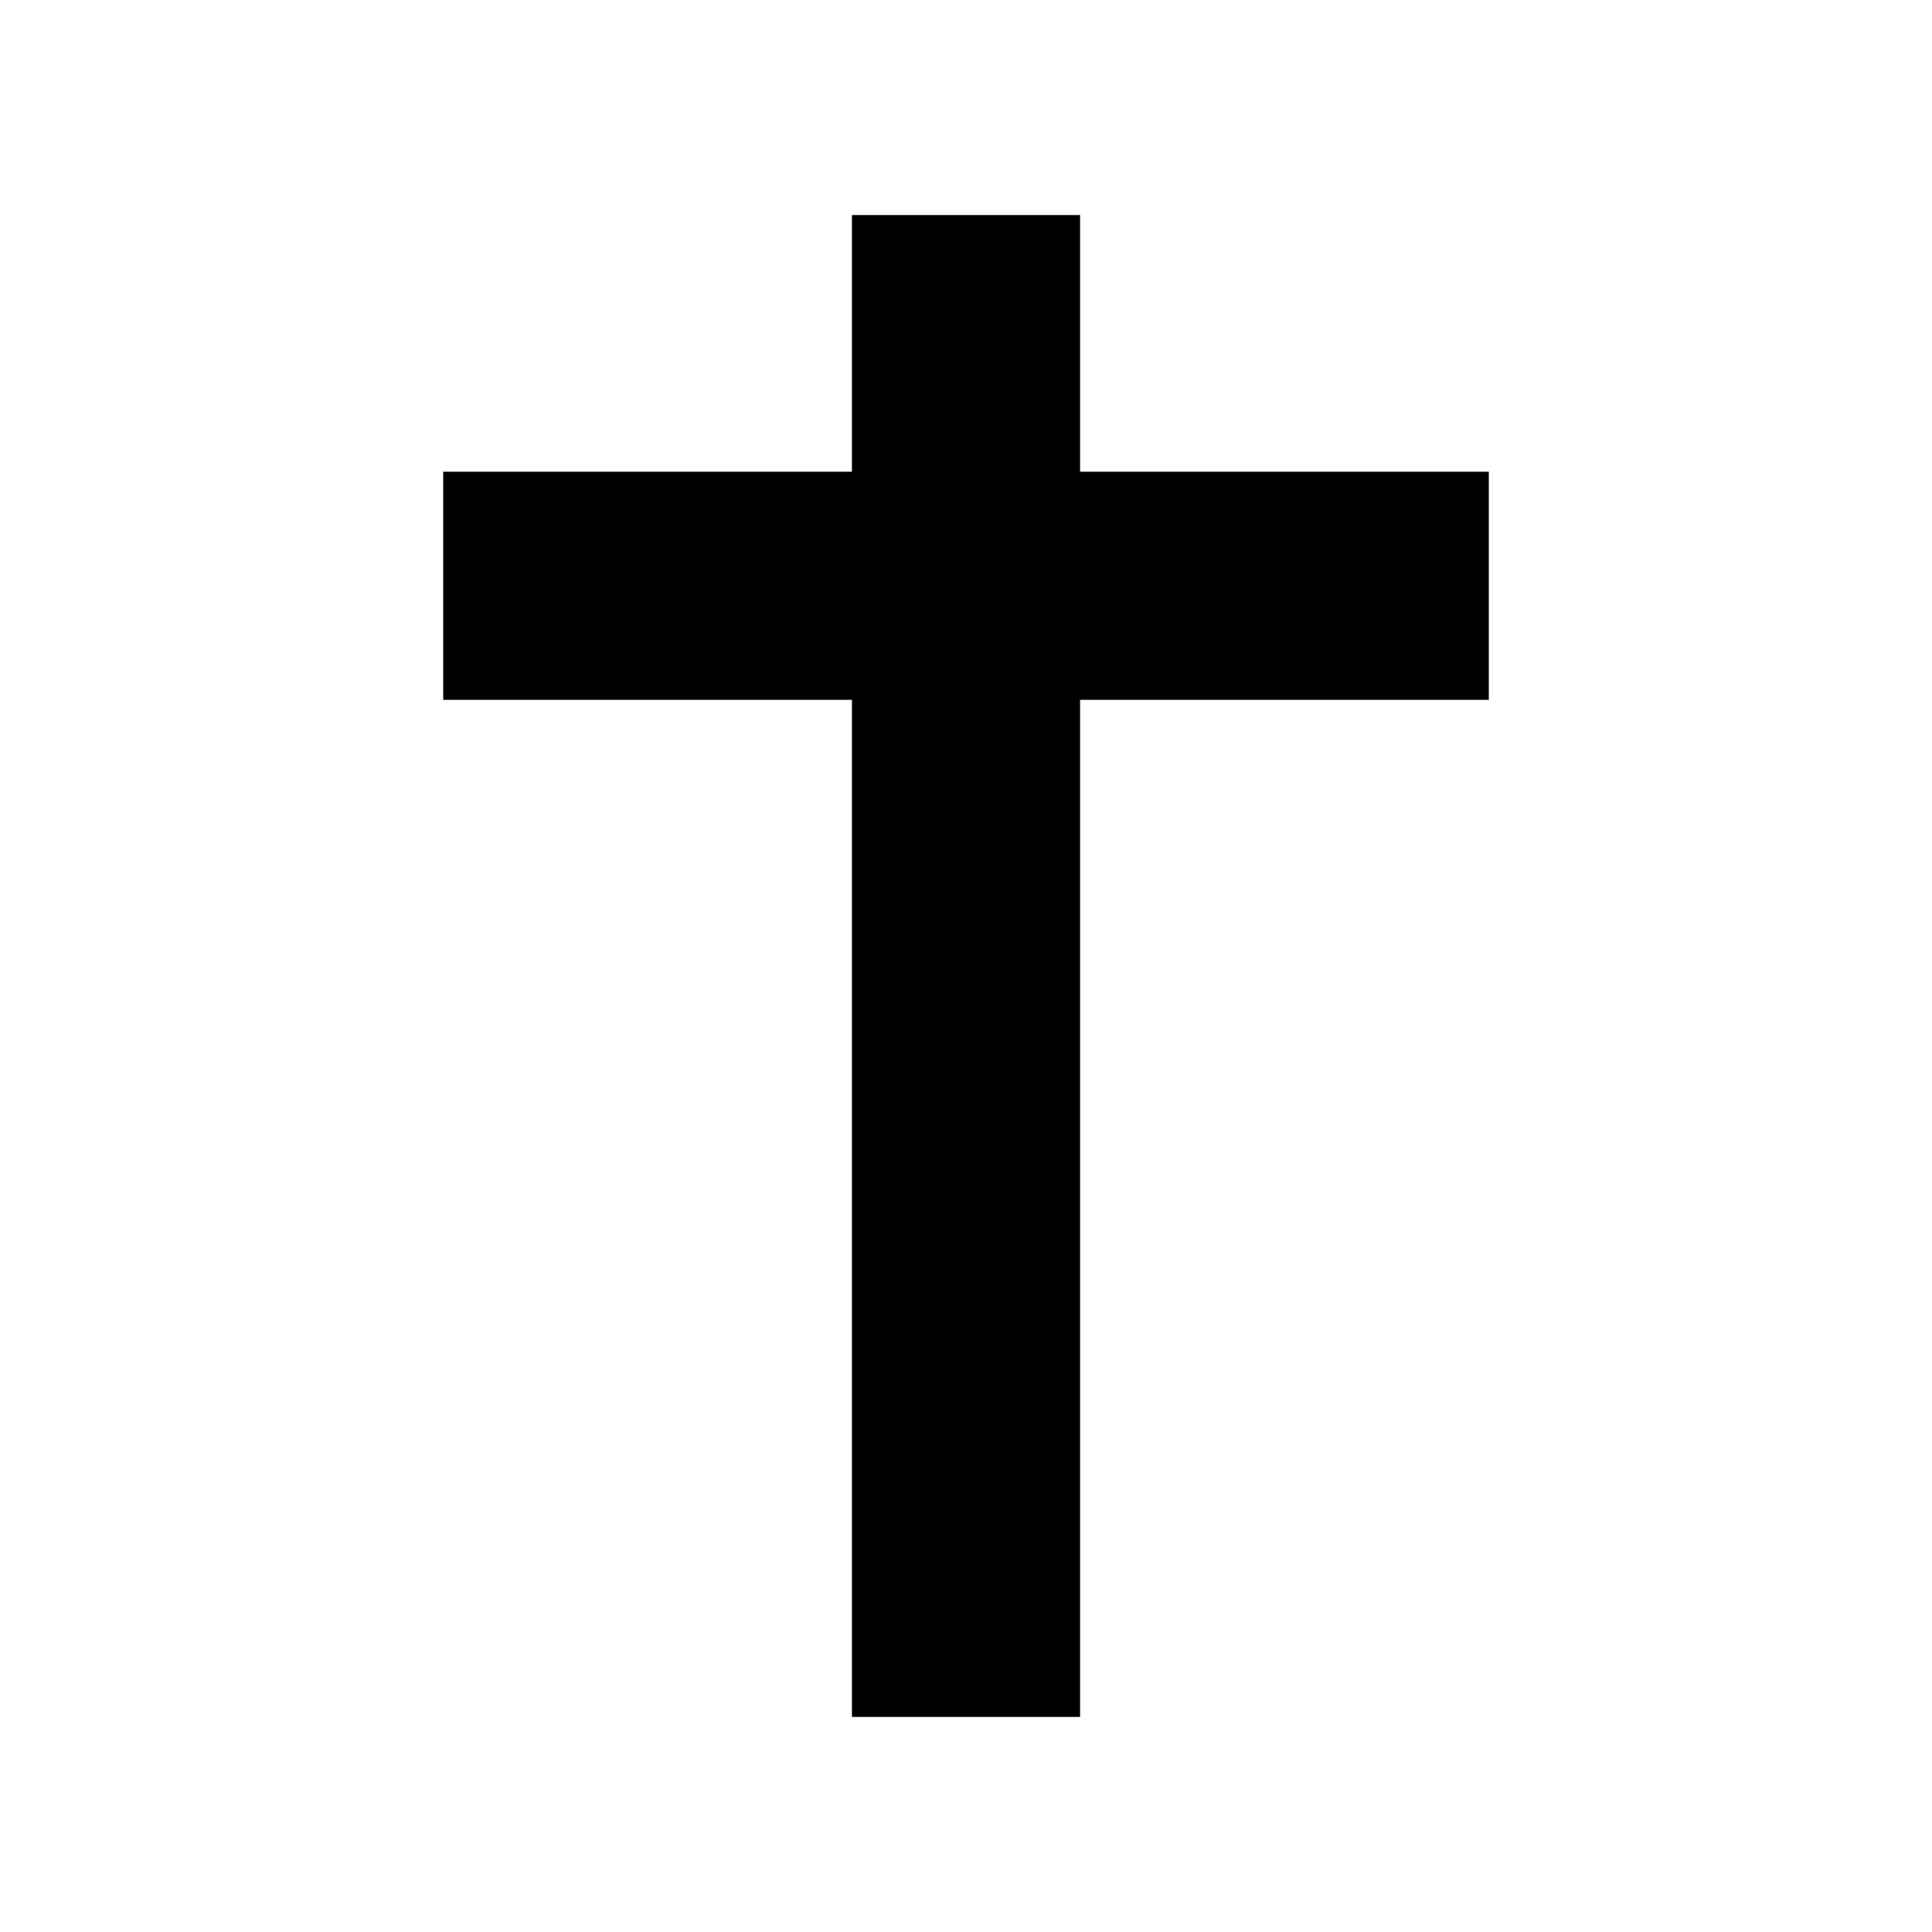
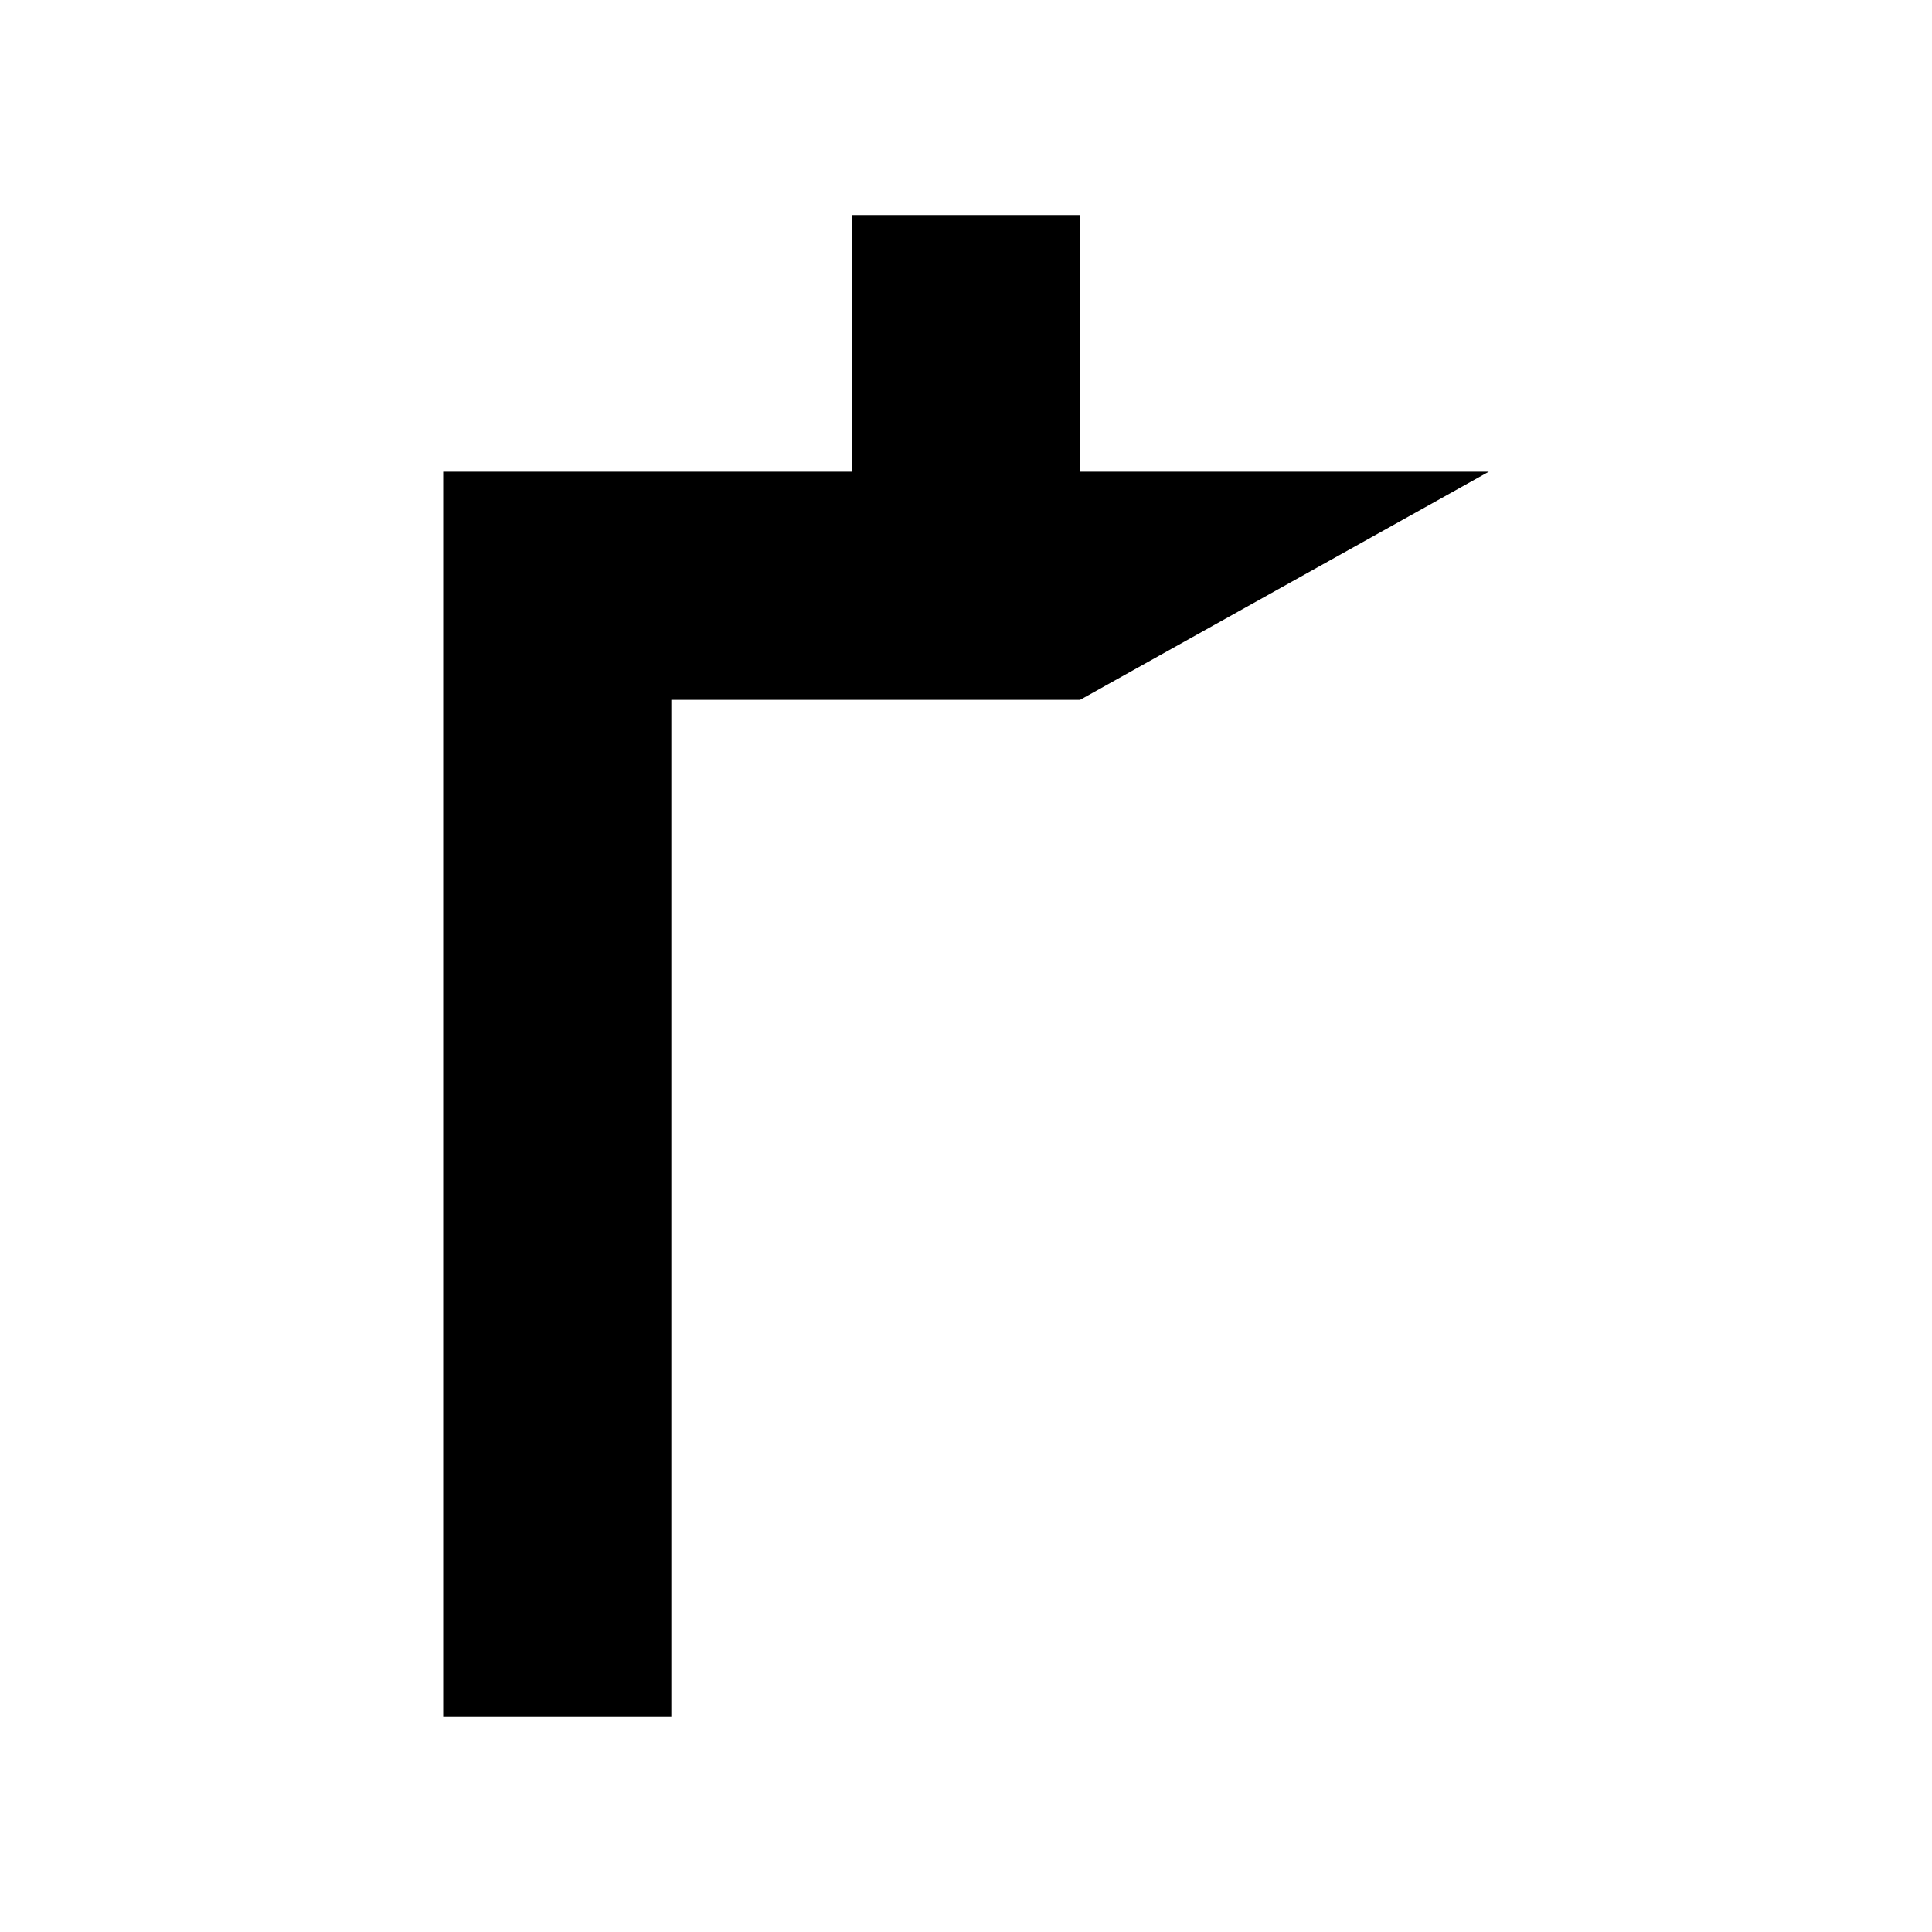
<svg xmlns="http://www.w3.org/2000/svg" fill="#000000" width="800px" height="800px" version="1.1" viewBox="144 144 512 512">
-   <path d="m538.55 269.01h-108.32v-68.016h-60.457v68.016h-108.32v60.457h108.32v269.54h60.457v-269.54h108.32z" />
+   <path d="m538.55 269.01h-108.32v-68.016h-60.457v68.016h-108.32v60.457v269.54h60.457v-269.54h108.32z" />
</svg>